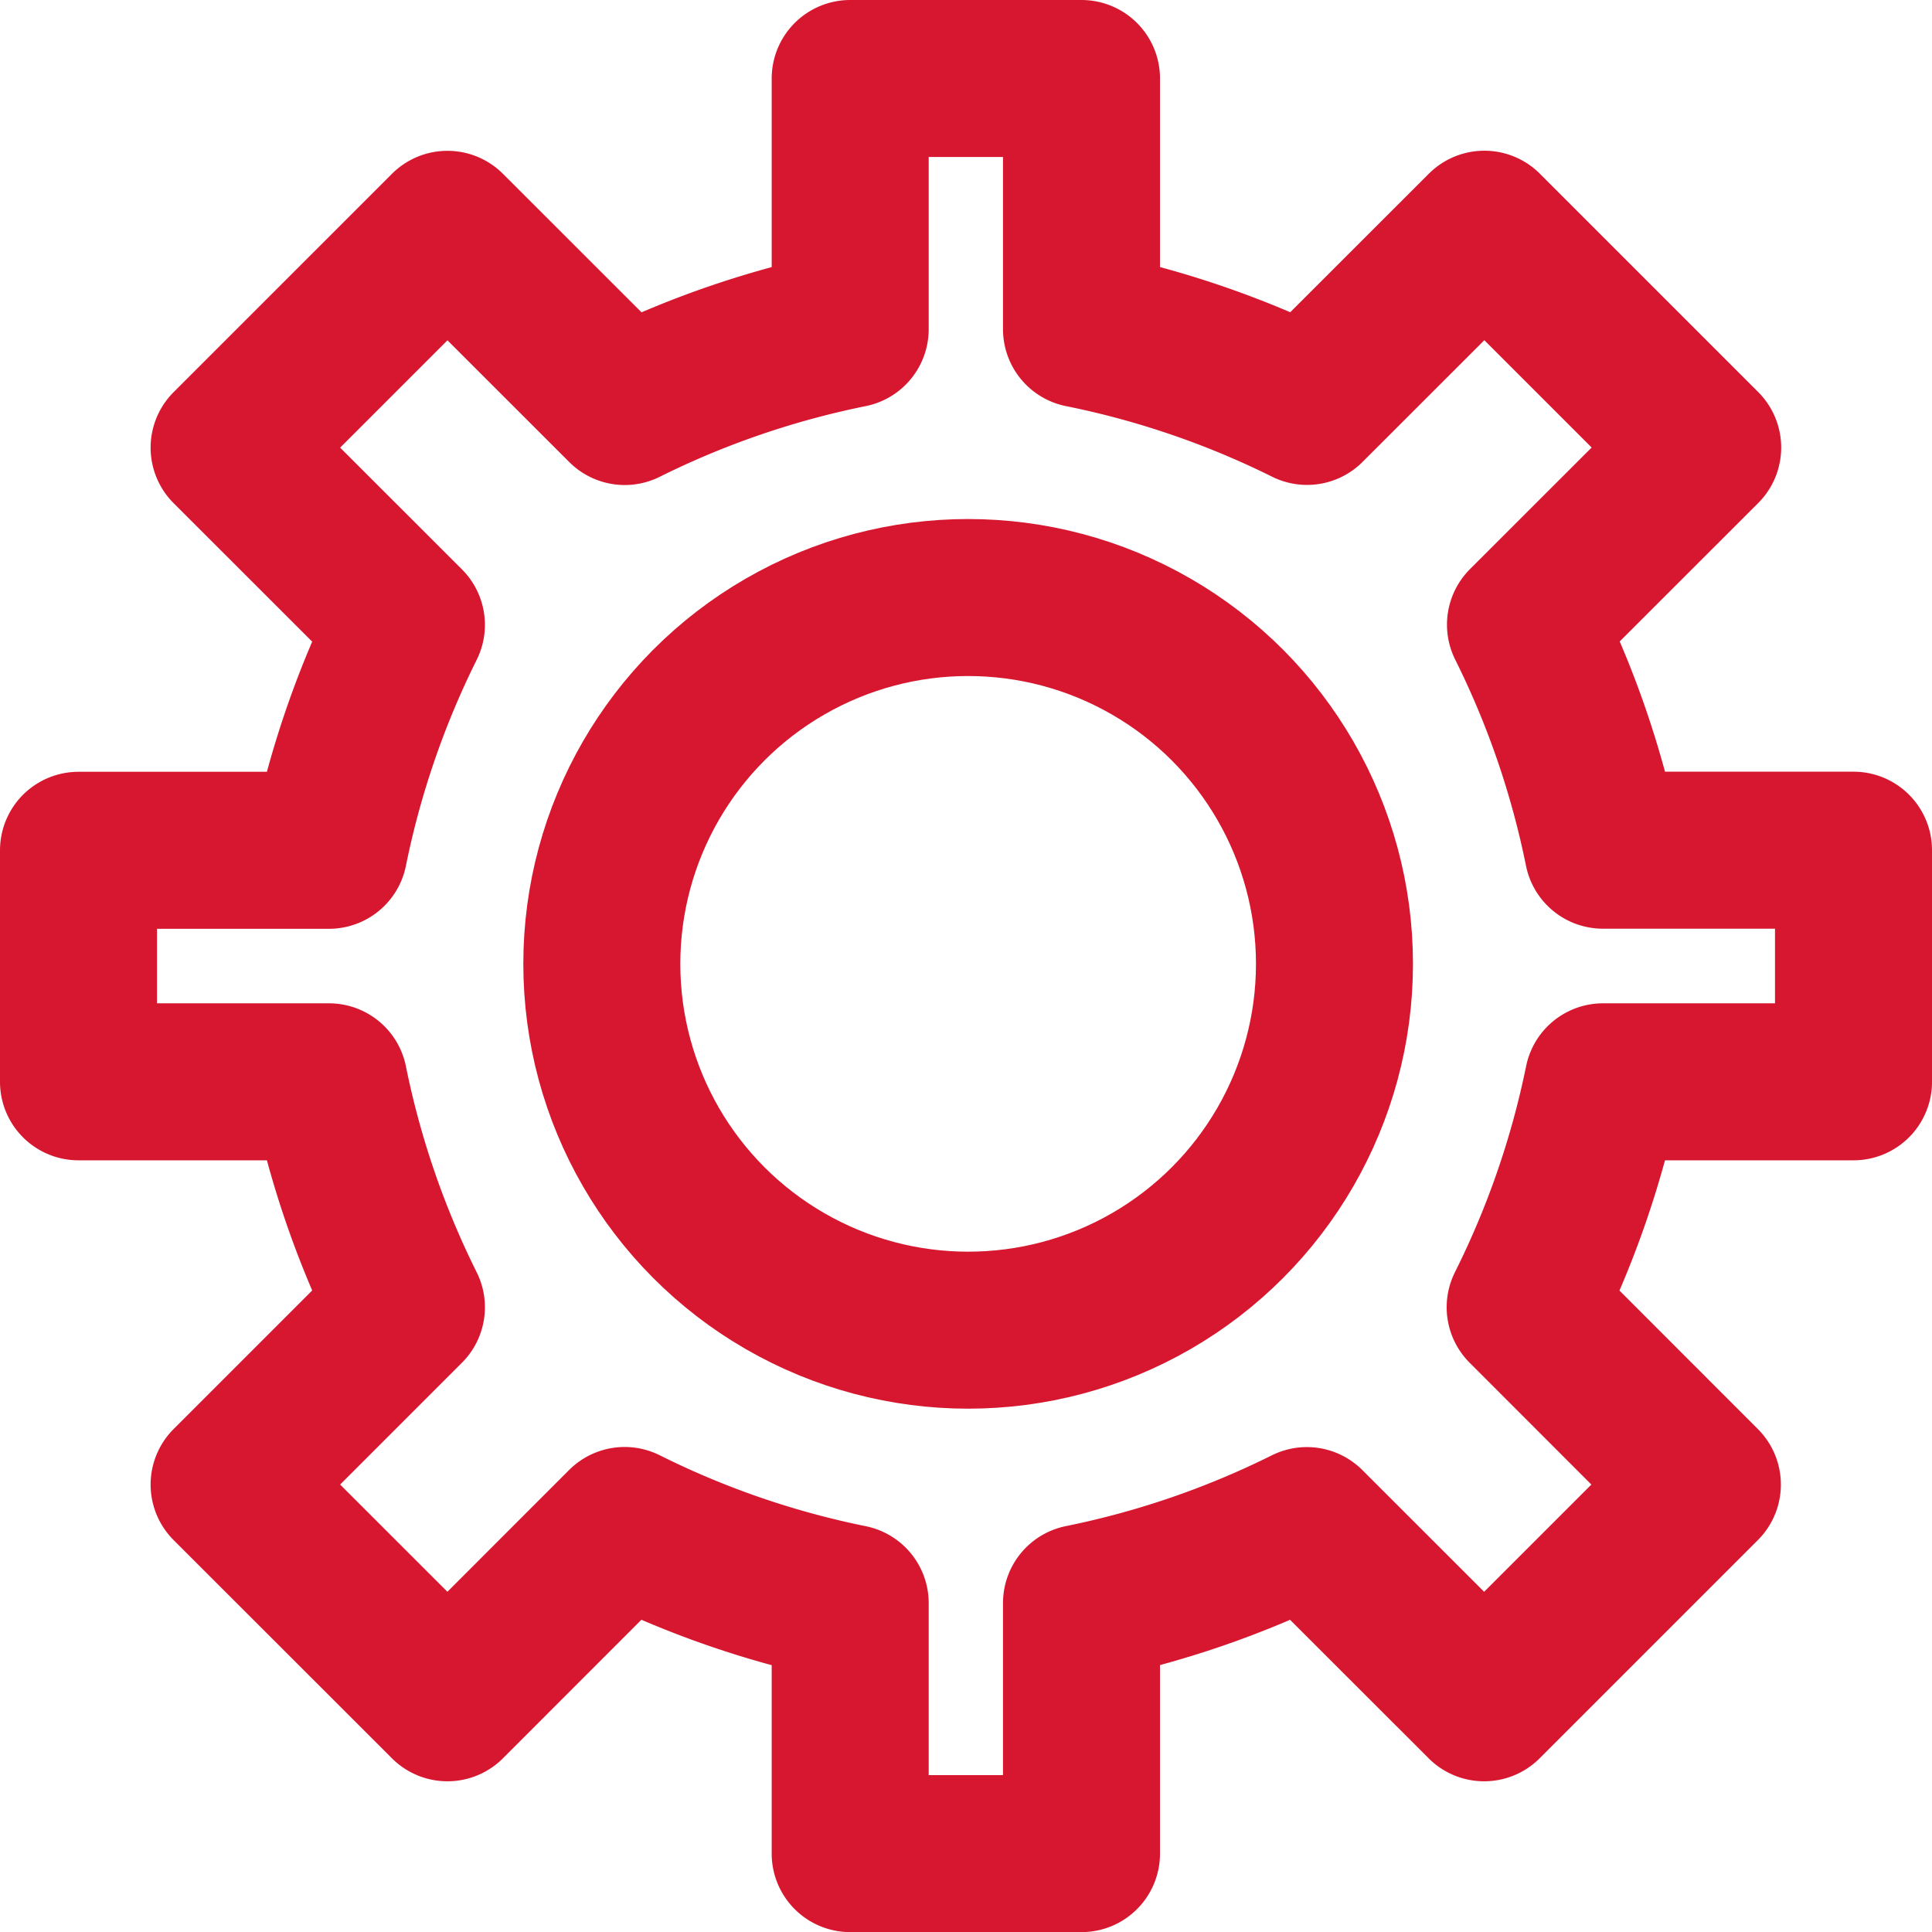
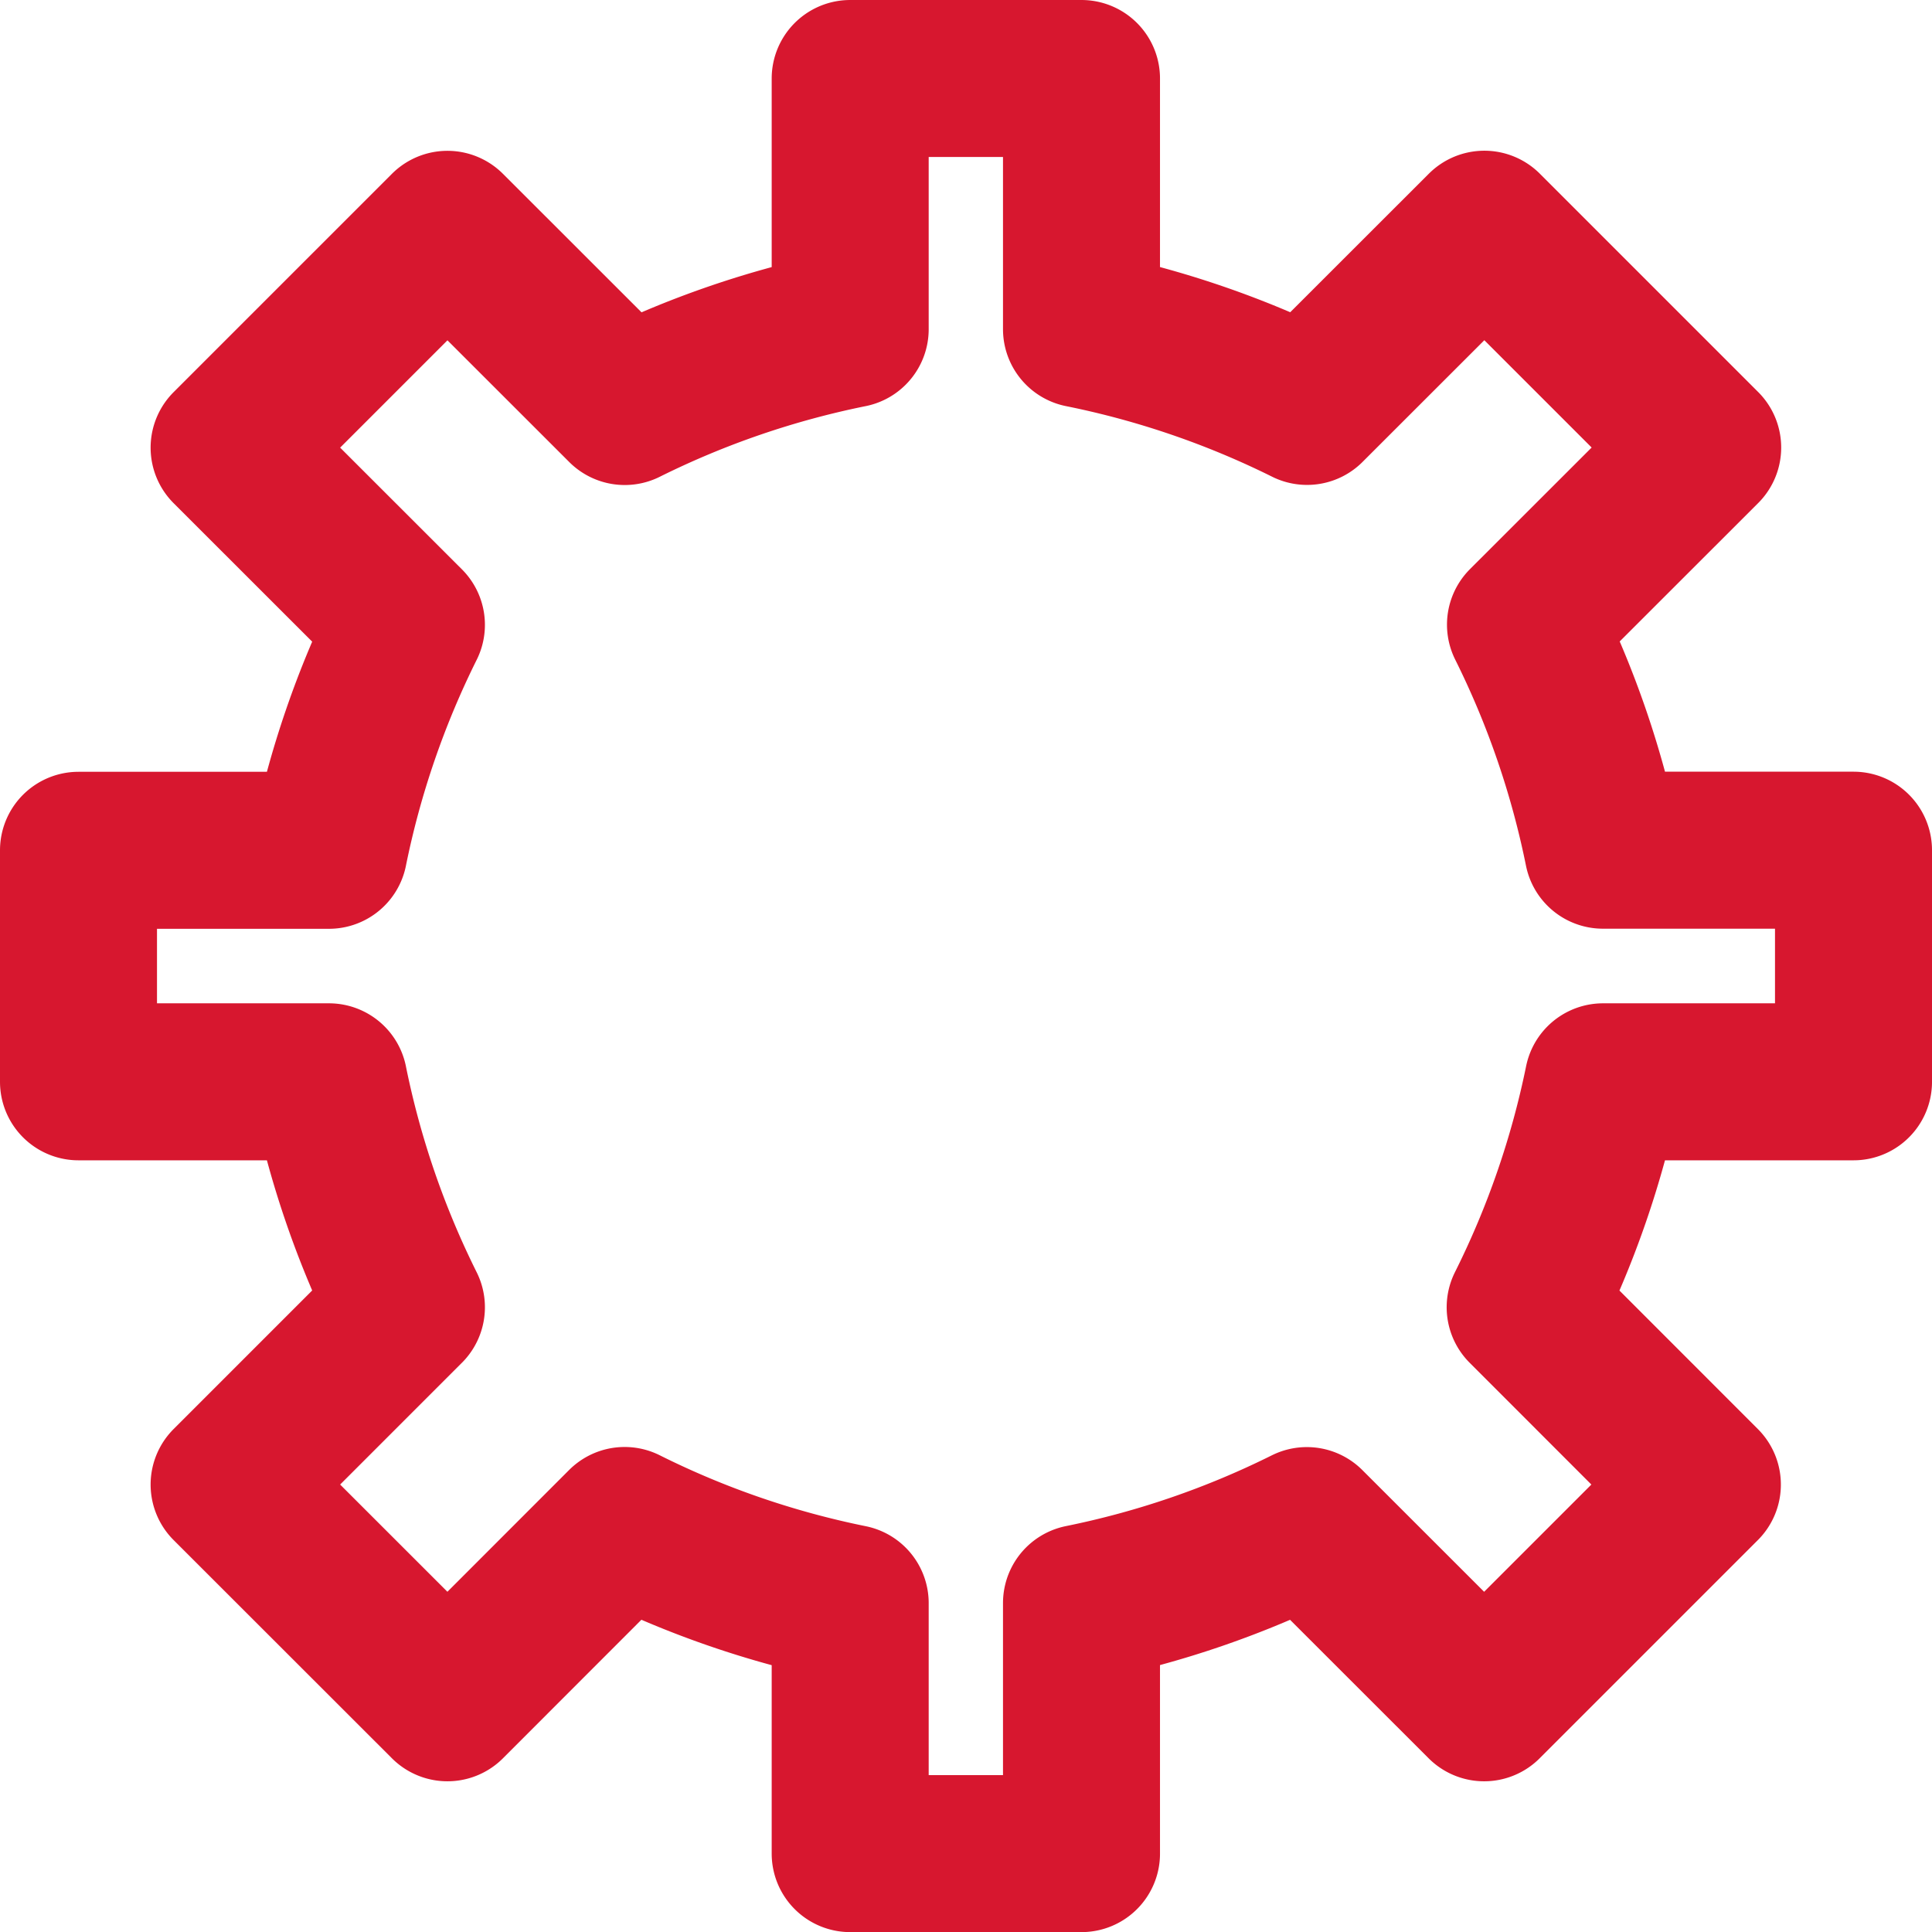
<svg xmlns="http://www.w3.org/2000/svg" width="18.459" height="18.459">
  <g data-name="tiny Gear" transform="translate(.75 .75)" fill="none" stroke="#d7172f" stroke-linecap="round" stroke-linejoin="round" stroke-width="1.5">
    <path data-name="Path 101" d="M14.566 9.586h2.393V7.373h-2.394a8.7 8.7 0 00-.74-2.155l1.693-1.692-2.086-2.086-1.694 1.693a8.709 8.709 0 00-2.155-.738V0h-2.21v2.395a8.713 8.713 0 00-2.154.739L3.525 1.441 1.439 3.527 3.133 5.22a8.715 8.715 0 00-.74 2.154H0v2.212h2.393a8.7 8.7 0 00.74 2.154l-1.694 1.694 2.086 2.085 1.693-1.694a8.675 8.675 0 002.155.742v2.393h2.21v-2.394a8.7 8.7 0 002.153-.74l1.694 1.693 2.085-2.085-1.693-1.694a8.706 8.706 0 00.744-2.154z" />
-     <circle data-name="Ellipse 15" cx="3.5" cy="3.5" r="3.5" transform="translate(5 4.959)" />
  </g>
</svg>